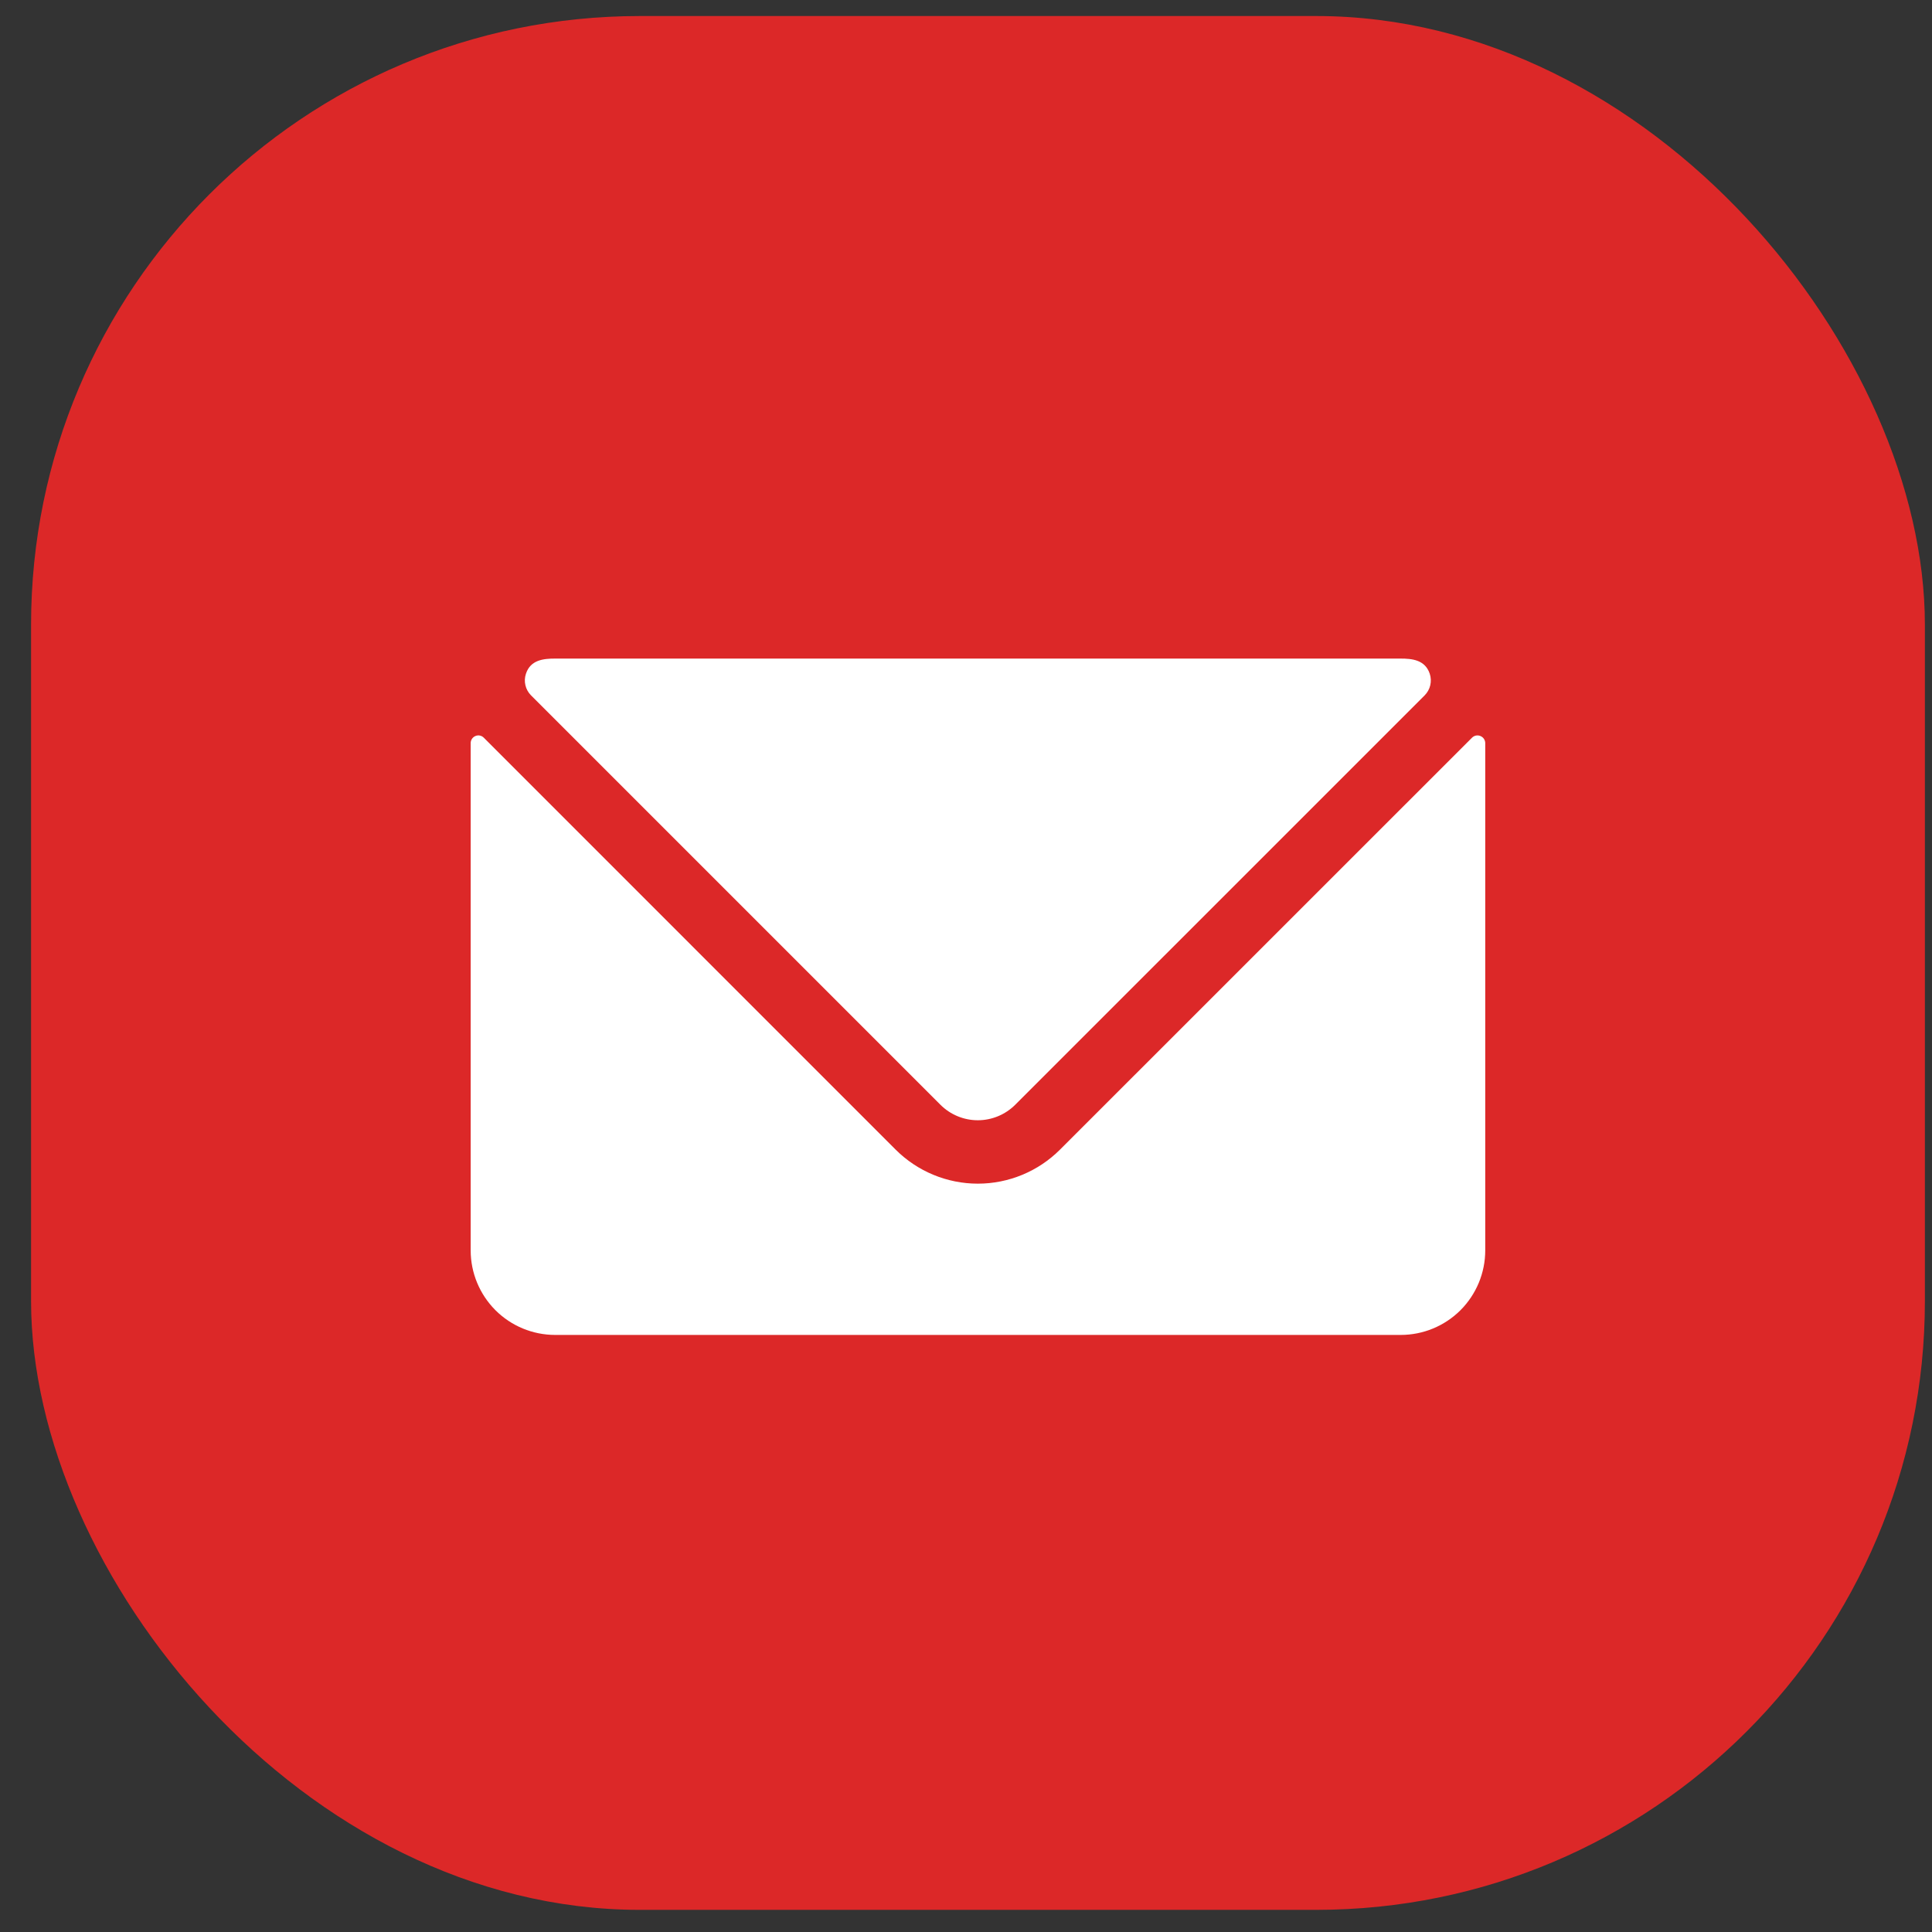
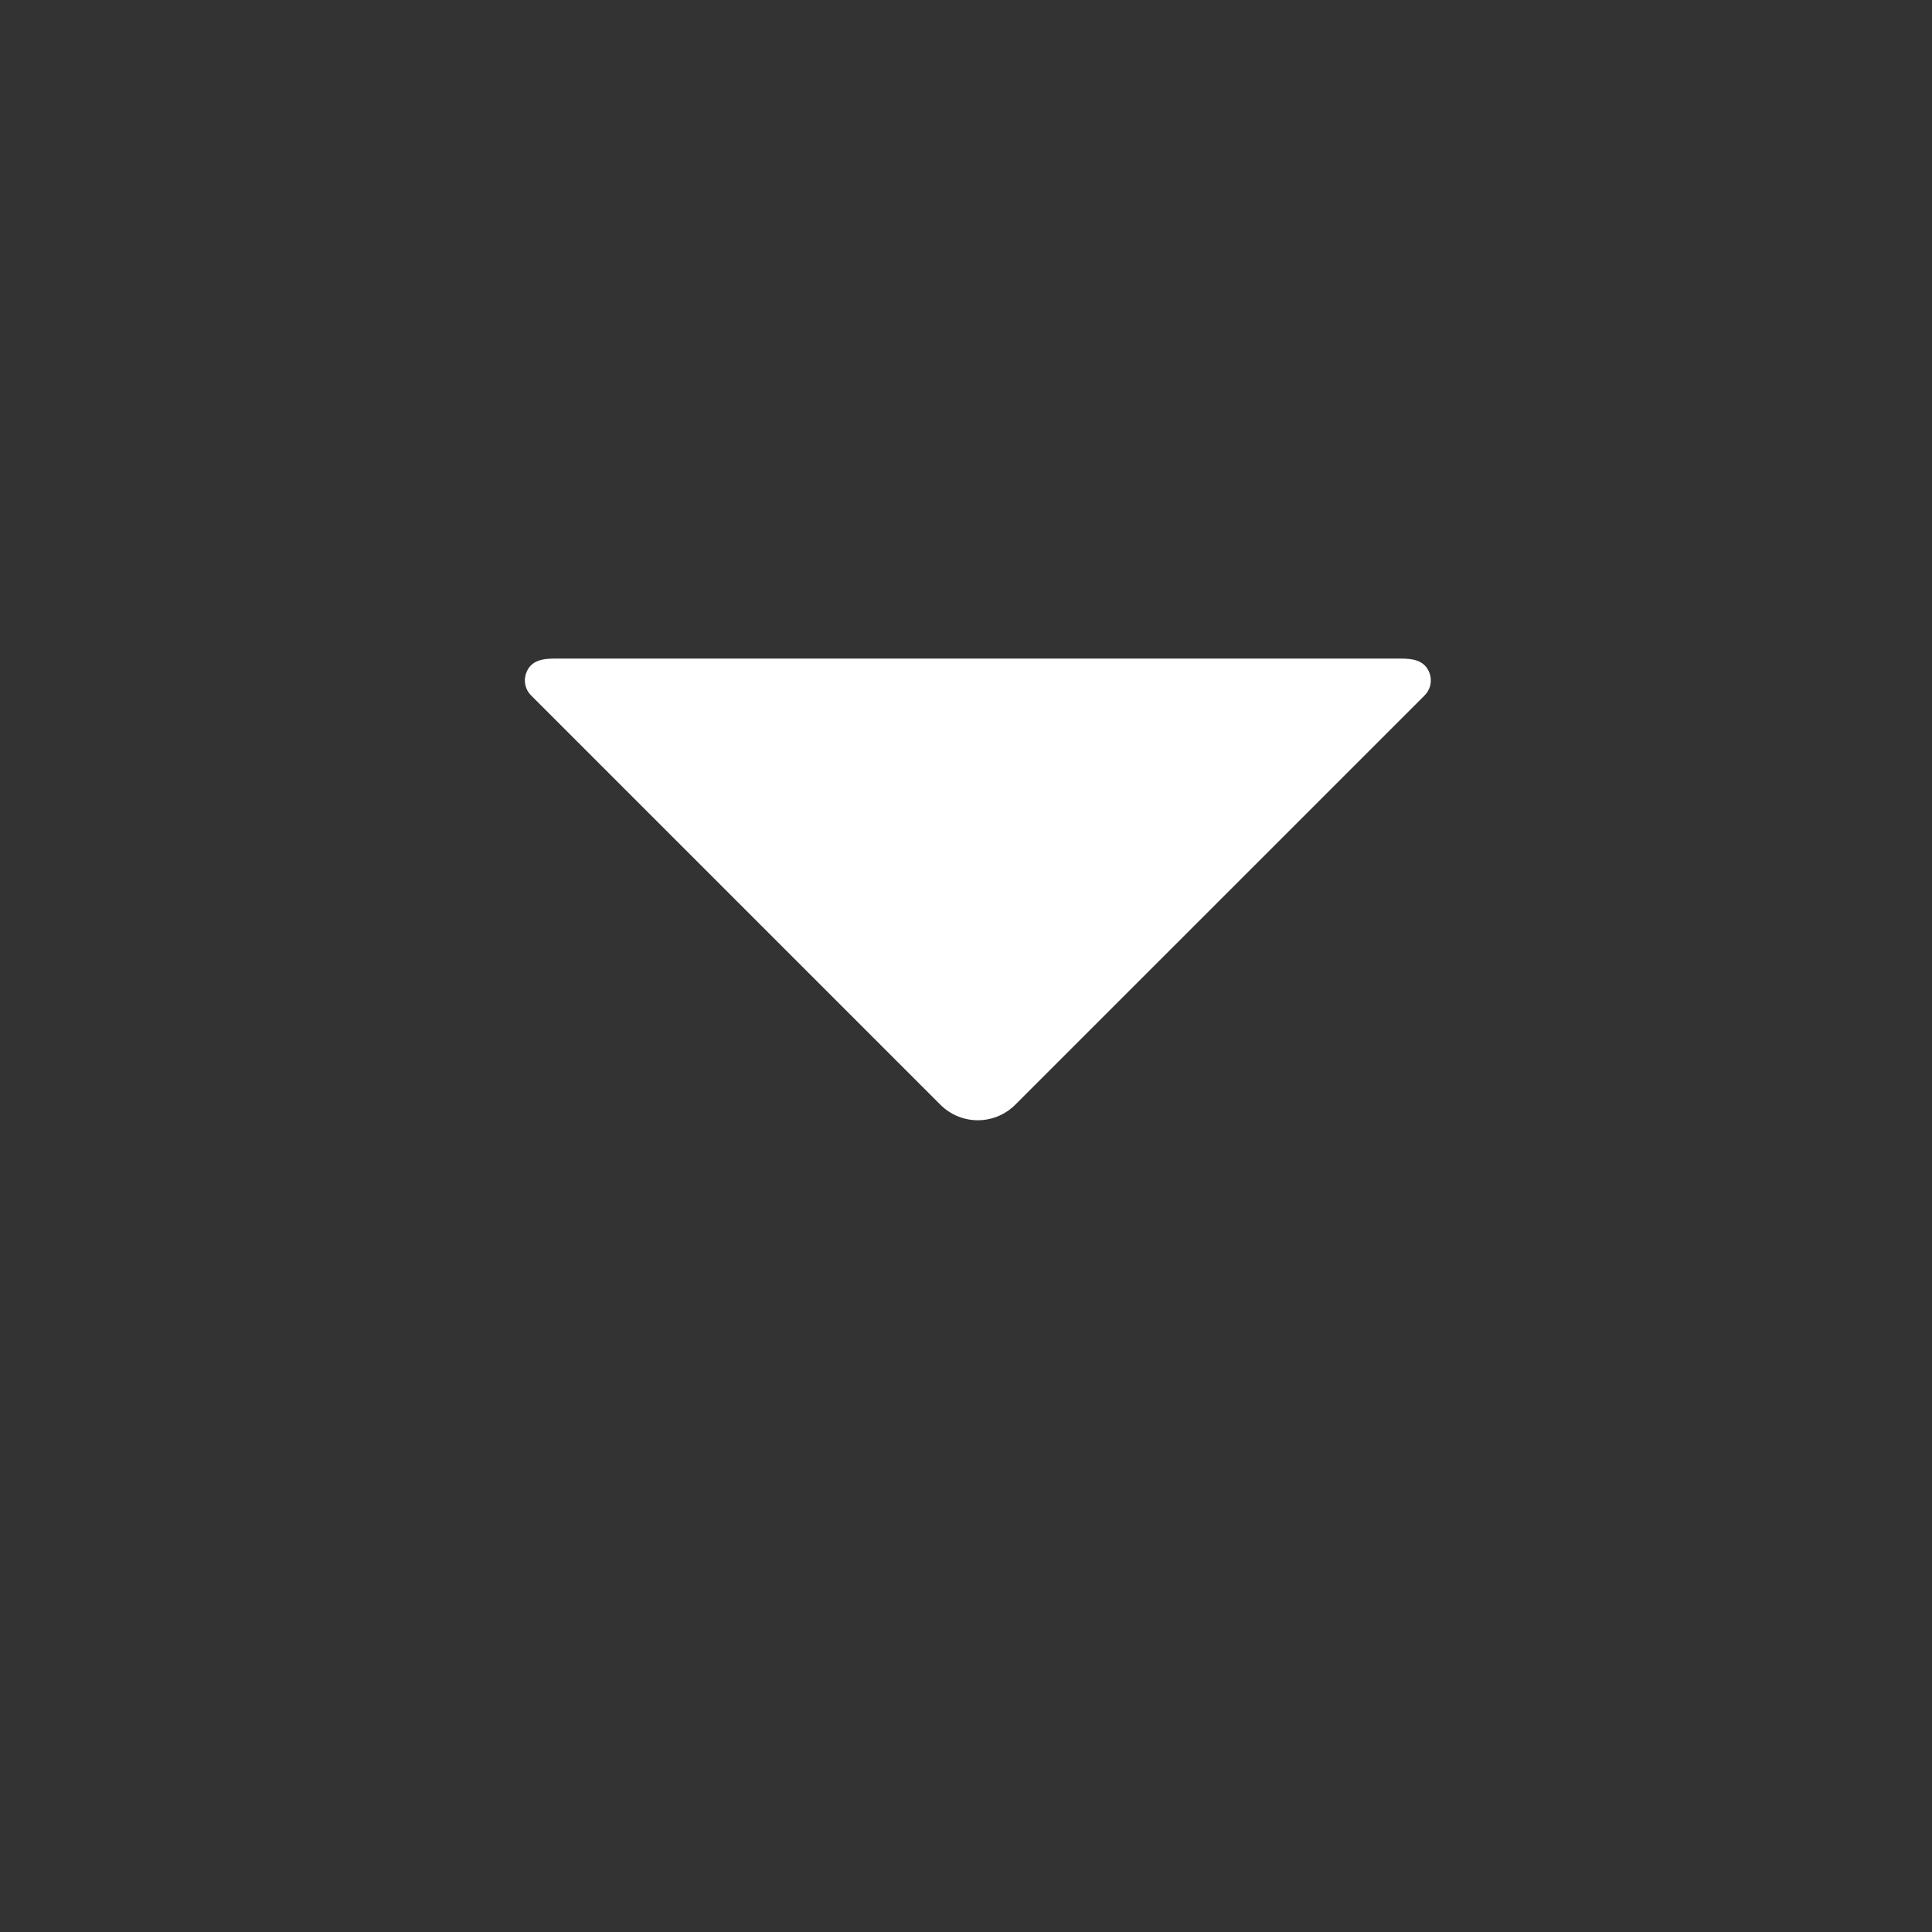
<svg xmlns="http://www.w3.org/2000/svg" width="50" height="50" viewBox="0 0 50 50" fill="none">
  <rect x="0" y="0" width="50" height="50" fill="#333333" stroke="none" />
-   <rect x="0.804" y="0.415" width="49.012" height="49.012" rx="15.754" fill="#DC2828" />
-   <path d="M38.315 19.049C38.279 19.033 38.238 19.029 38.199 19.036C38.16 19.044 38.124 19.063 38.096 19.091L27.433 29.752C26.869 30.316 26.104 30.633 25.306 30.633C24.509 30.633 23.744 30.316 23.179 29.752L12.52 19.091C12.492 19.063 12.457 19.044 12.418 19.036C12.379 19.028 12.338 19.033 12.302 19.049C12.266 19.064 12.235 19.09 12.214 19.122C12.192 19.155 12.181 19.193 12.181 19.232V32.36C12.181 32.941 12.412 33.497 12.822 33.908C13.232 34.318 13.789 34.548 14.369 34.548H36.249C36.83 34.548 37.386 34.318 37.797 33.908C38.207 33.497 38.438 32.941 38.438 32.36V19.232C38.438 19.193 38.426 19.154 38.404 19.122C38.383 19.089 38.351 19.064 38.315 19.049V19.049Z" fill="white" />
  <path d="M24.339 28.592C24.596 28.848 24.943 28.992 25.306 28.992C25.668 28.992 26.016 28.848 26.273 28.592L36.87 17.996C36.941 17.924 36.992 17.834 37.015 17.735C37.038 17.636 37.034 17.533 37.002 17.437C36.882 17.077 36.547 17.044 36.247 17.044H14.367C14.066 17.044 13.729 17.077 13.611 17.437C13.579 17.533 13.574 17.636 13.598 17.735C13.621 17.834 13.671 17.924 13.743 17.996L24.339 28.592Z" fill="white" />
</svg>